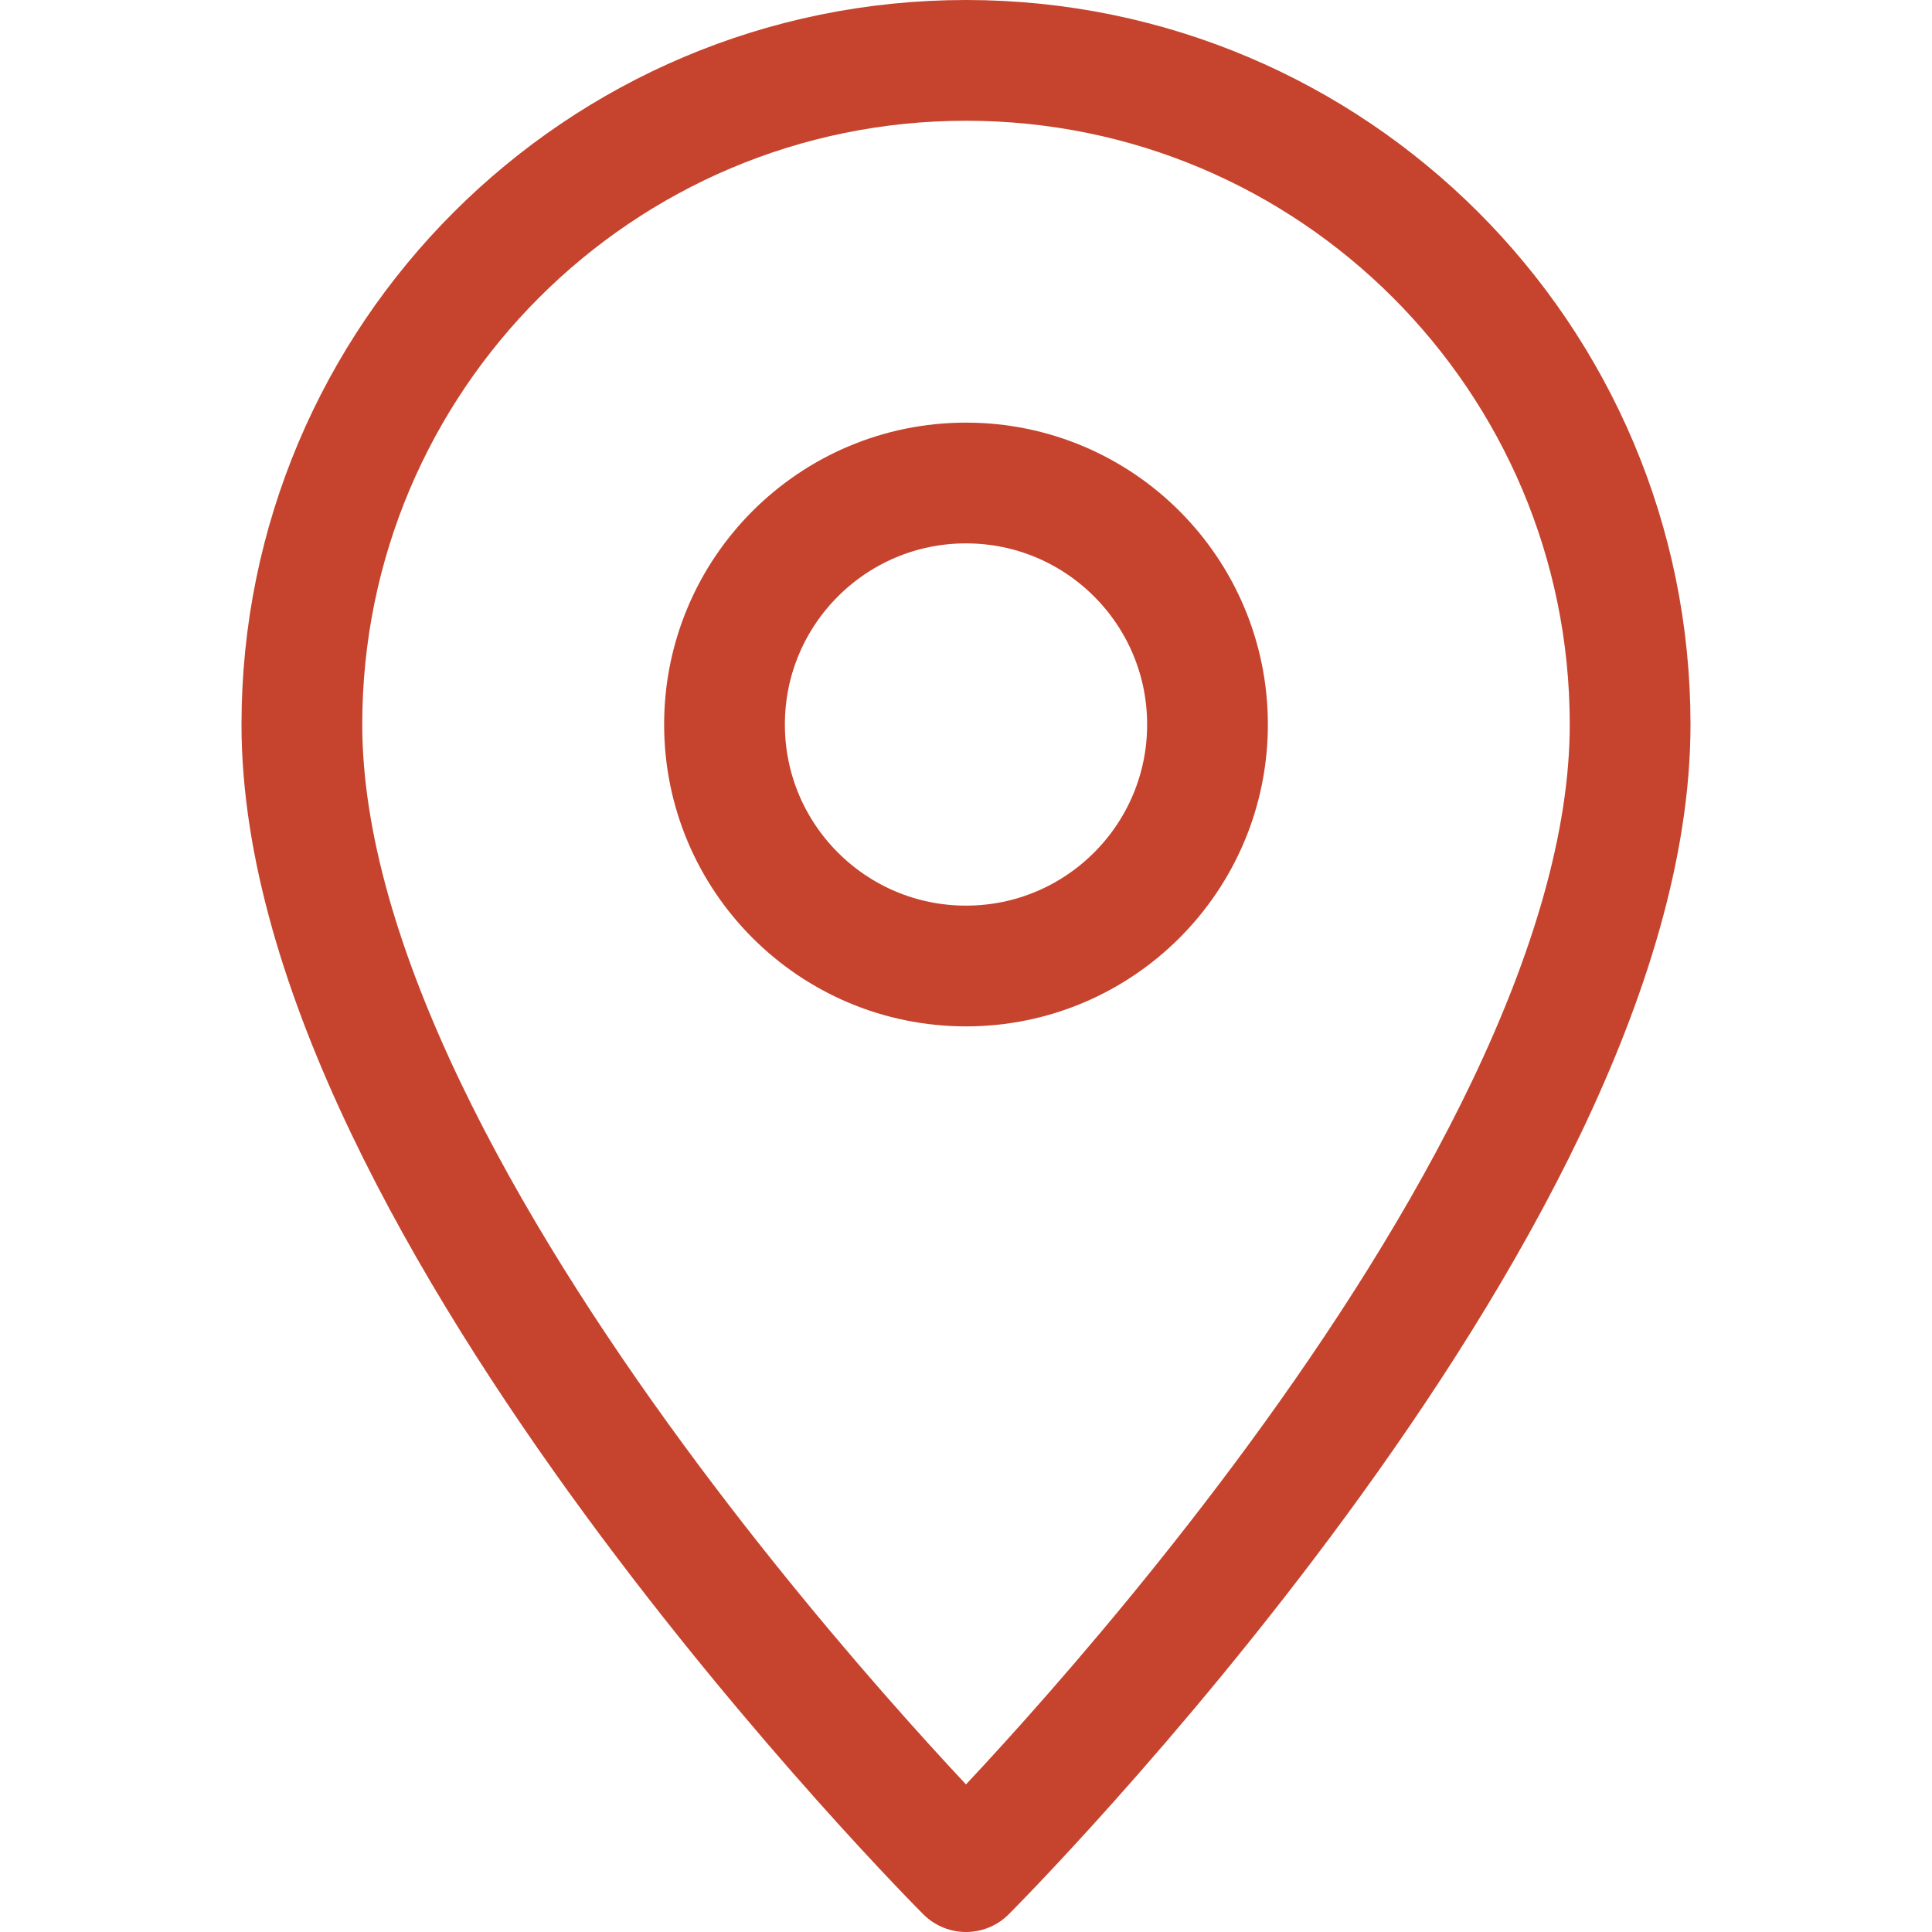
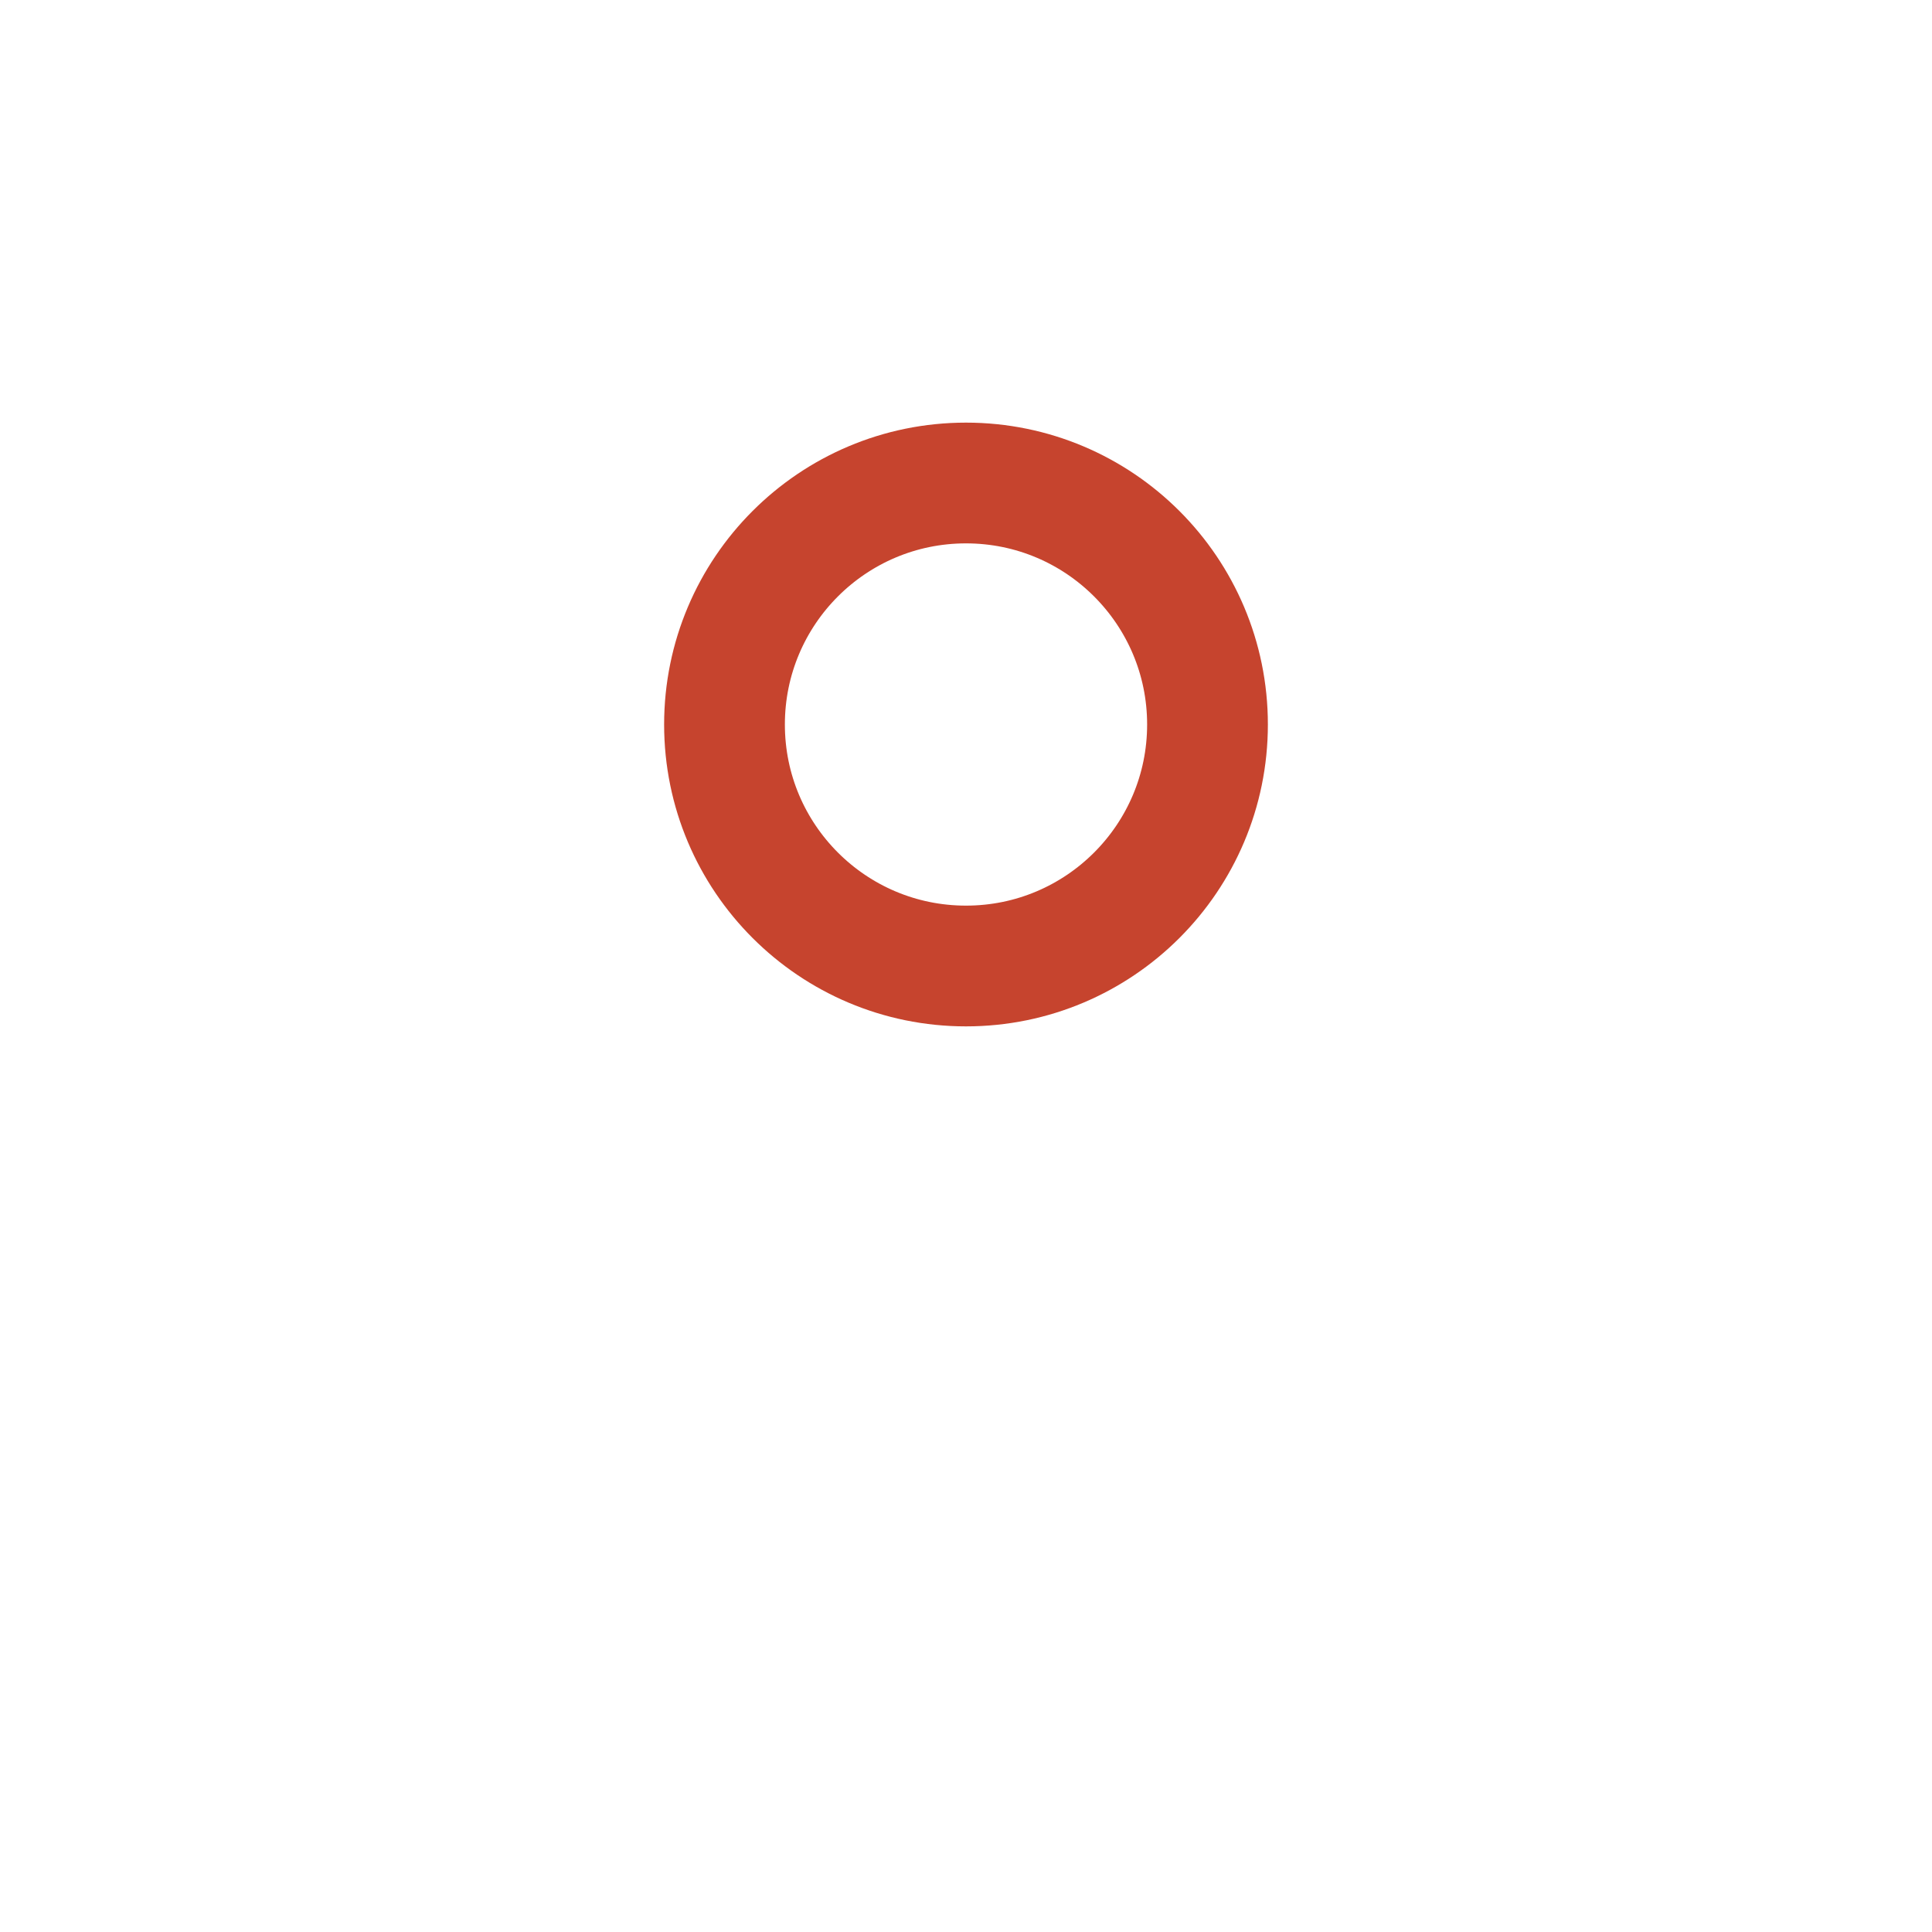
<svg xmlns="http://www.w3.org/2000/svg" enable-background="new 0 0 32 32" id="Stock_cut" version="1.1" viewBox="0 0 32 32" xml:space="preserve">
  <desc />
  <g>
-     <path d="M27,12   c0-6.075-4.925-11-11-11S5,5.925,5,12c0,8,11,19,11,19S27,20,27,12z" fill="none" stroke="#c6442e" stroke-linejoin="round" stroke-miterlimit="10" stroke-width="2px" stroke-linecap="butt" original-stroke="#0087a4" />
    <circle cx="16" cy="12" fill="none" r="4" stroke="#c6442e" stroke-linejoin="round" stroke-miterlimit="10" stroke-width="2px" stroke-linecap="butt" original-stroke="#0087a4" />
  </g>
</svg>